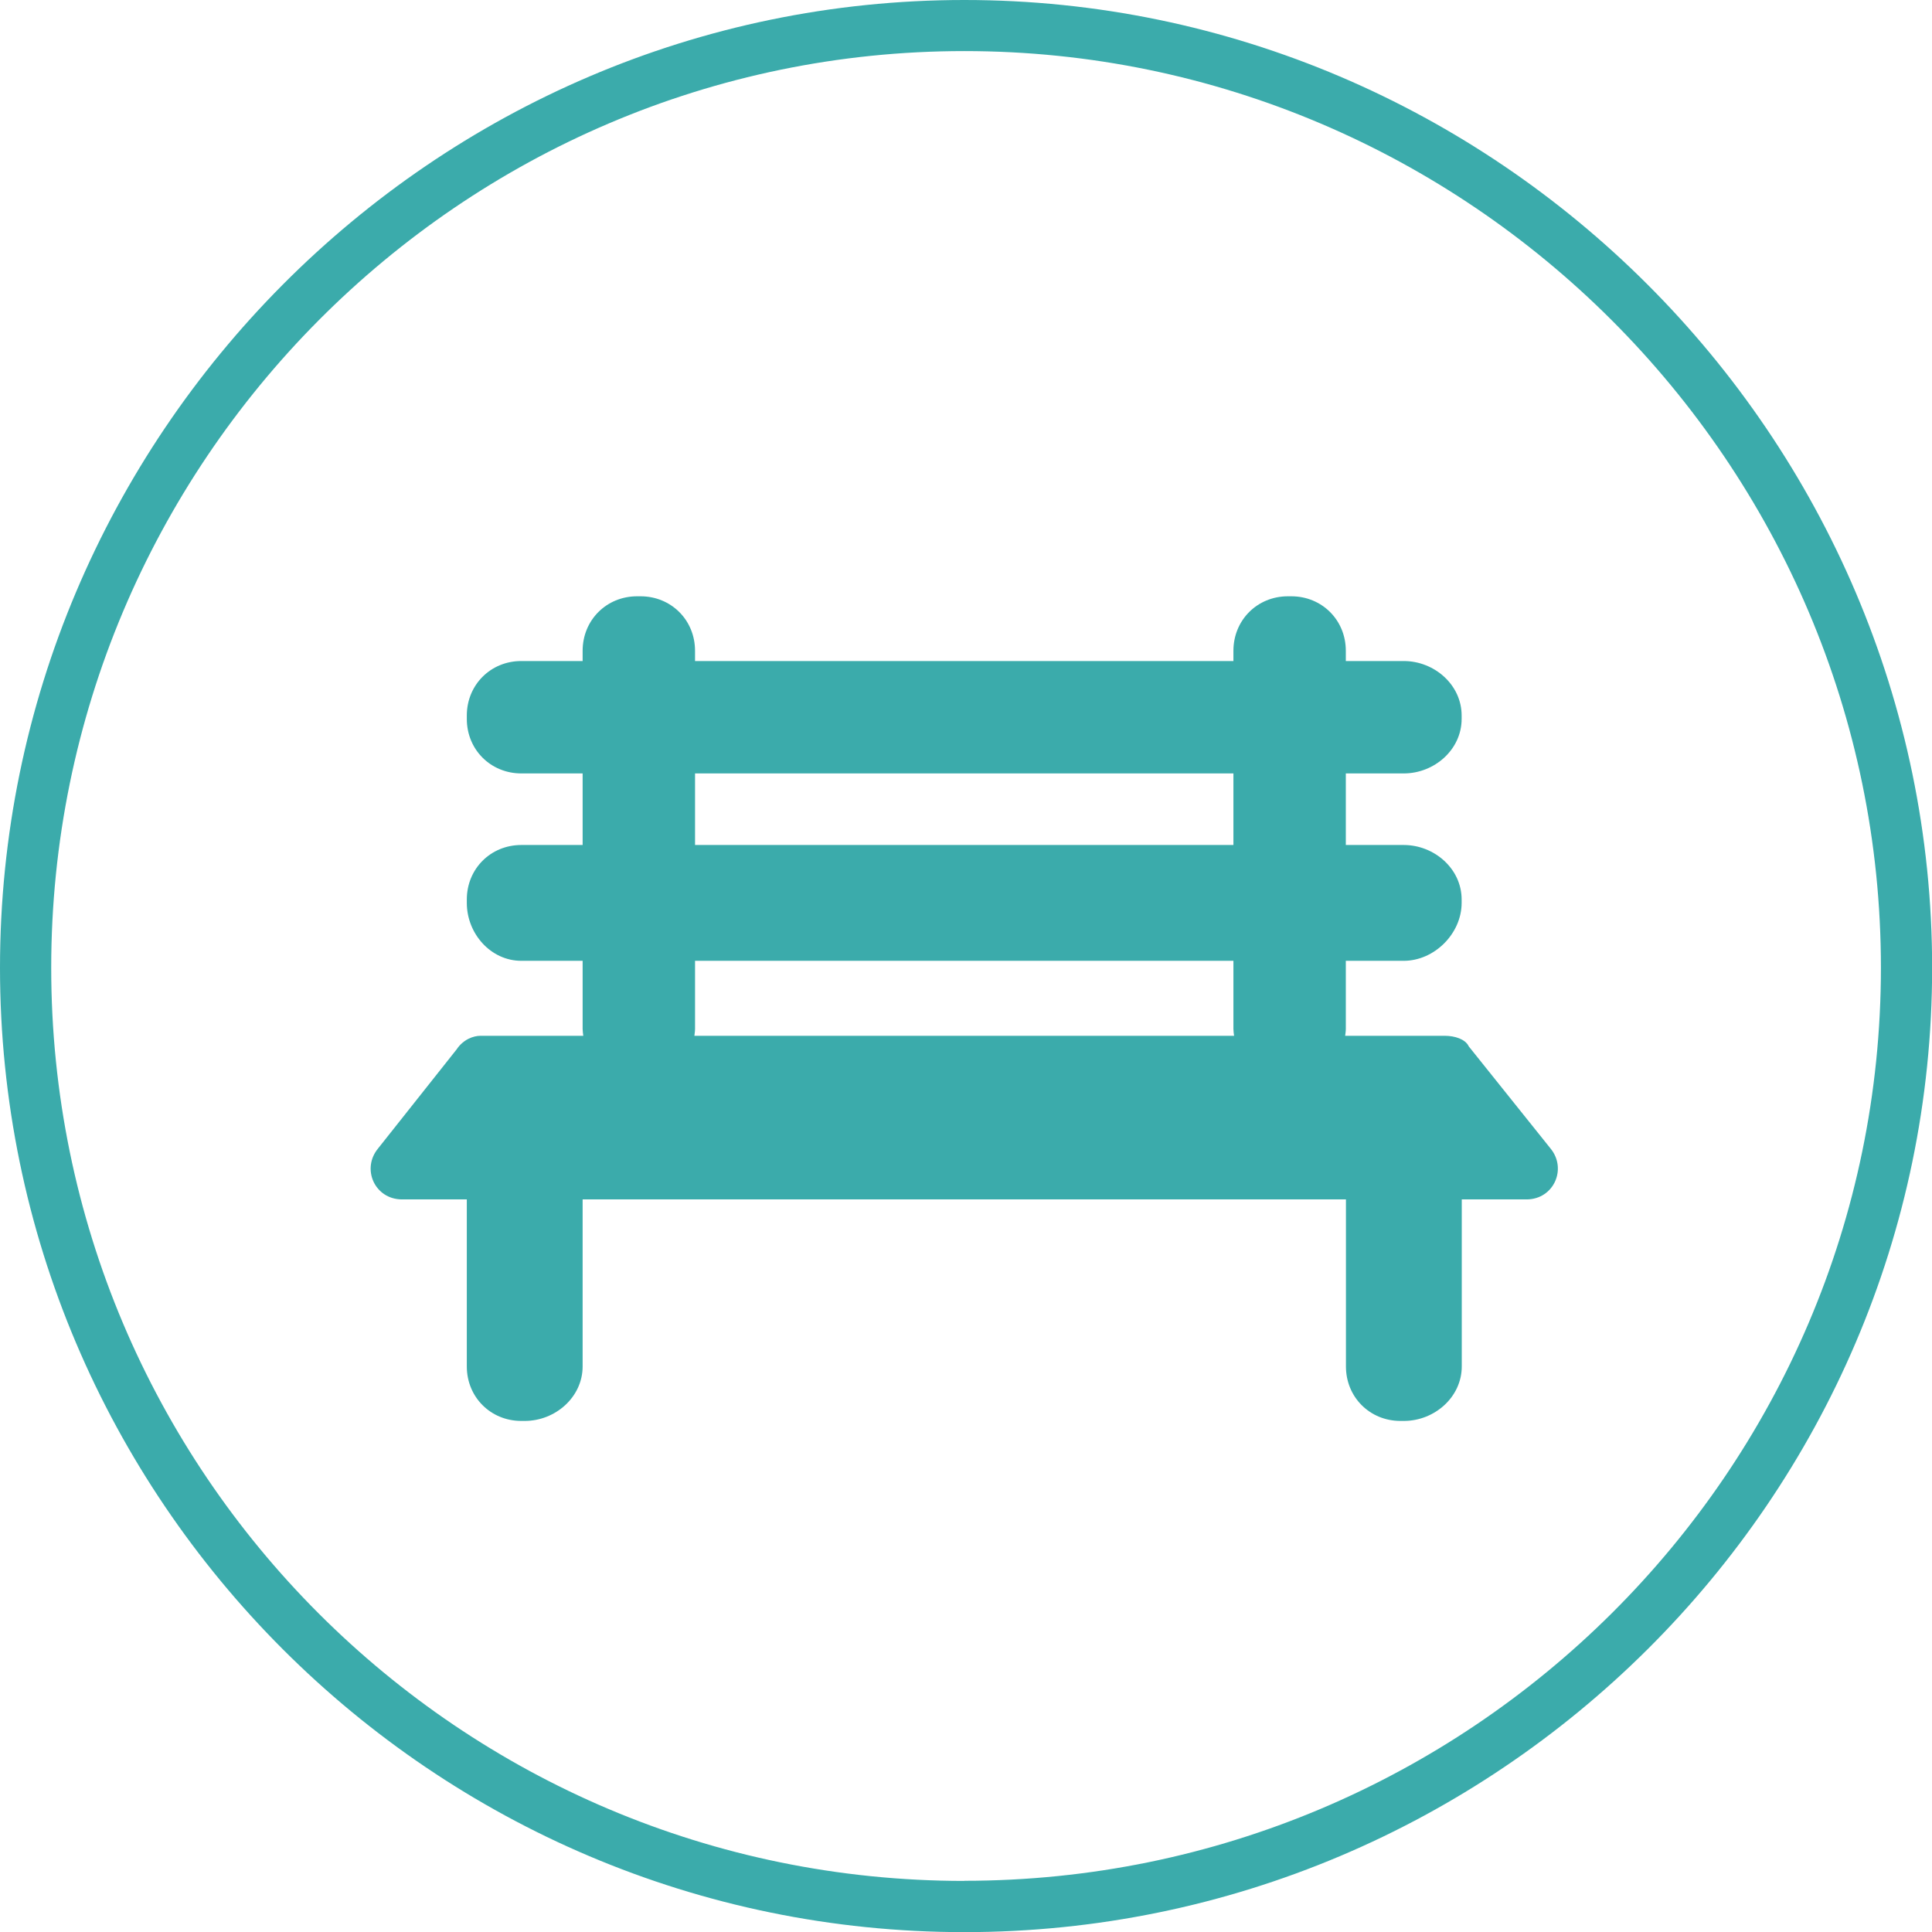
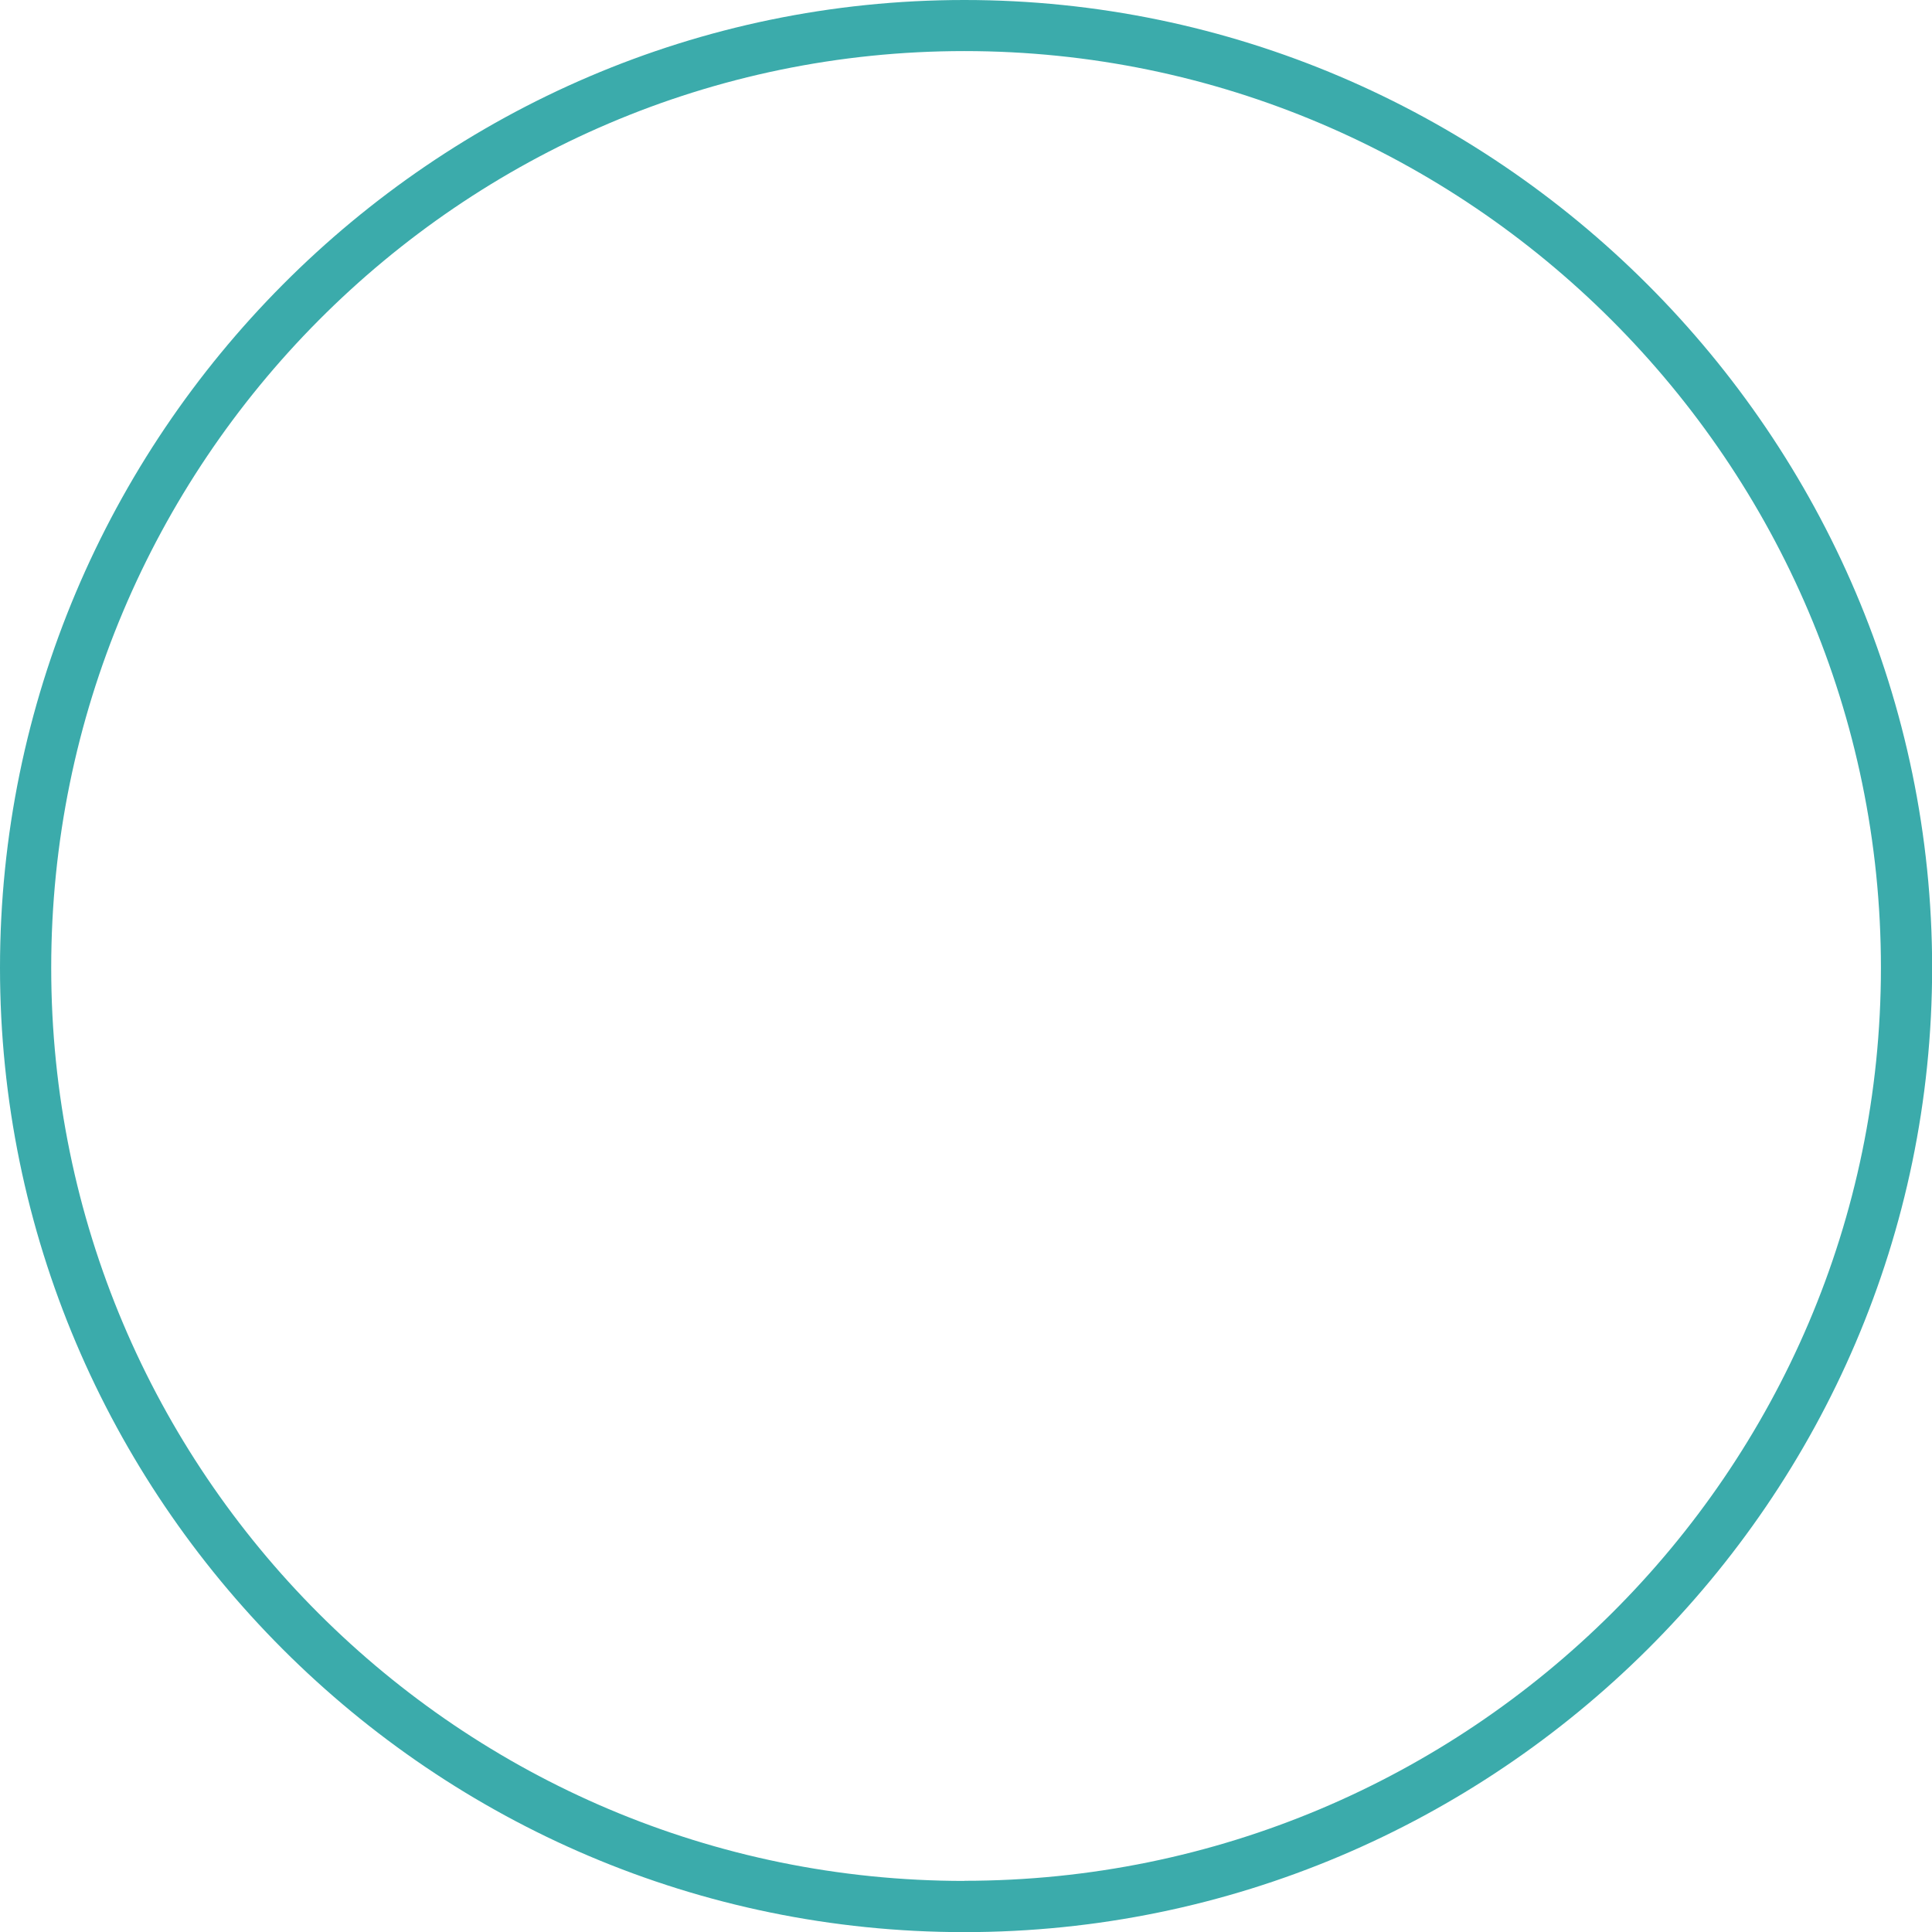
<svg xmlns="http://www.w3.org/2000/svg" id="Livello_2" viewBox="0 0 147.13 147.13">
  <defs>
    <style>.cls-1{fill:#3babab;}</style>
  </defs>
  <g id="Livello_1-2">
    <path class="cls-1" d="m73.44,0C32.96,0,0,33.22,0,73.7s32.96,73.44,73.44,73.44,73.7-32.96,73.7-73.44S113.92,0,73.44,0Zm0,143.24c-38.41,0-69.54-31.14-69.54-69.54S35.03,3.89,73.44,3.89s69.8,31.4,69.8,69.8-31.4,69.54-69.8,69.54Z" />
-     <path class="cls-1" d="m111.84,79.66c-.26-.52-1.04-.78-1.82-.78h-7.58c.02-.17.05-.34.05-.52v-5.19h4.41c2.34,0,4.41-2.08,4.41-4.41v-.26c0-2.34-2.08-4.15-4.41-4.15h-4.41v-5.45h4.41c2.34,0,4.41-1.82,4.41-4.15v-.26c0-2.34-2.08-4.15-4.41-4.15h-4.41v-.78c0-2.34-1.82-4.15-4.15-4.15h-.26c-2.34,0-4.15,1.82-4.15,4.15v.78h-41v-.78c0-2.34-1.82-4.15-4.15-4.15h-.26c-2.34,0-4.15,1.82-4.15,4.15v.78h-4.67c-2.34,0-4.15,1.82-4.15,4.15v.26c0,2.34,1.82,4.15,4.15,4.15h4.67v5.45h-4.67c-2.34,0-4.15,1.82-4.15,4.15v.26c0,2.34,1.82,4.41,4.15,4.41h4.67v5.19c0,.18.03.35.05.52h-7.83c-.52,0-1.3.26-1.82,1.04l-5.97,7.53c-1.3,1.56-.26,3.89,1.82,3.89h4.93v12.72c0,2.34,1.82,4.15,4.15,4.15h.26c2.34,0,4.41-1.82,4.41-4.15v-12.72h58.13v12.72c0,2.34,1.82,4.15,4.15,4.15h.26c2.34,0,4.41-1.82,4.41-4.15v-12.72h4.93c2.08,0,3.11-2.34,1.82-3.89l-6.23-7.78Zm-58.91-20.76h41v5.45h-41v-5.45Zm0,19.46v-5.19h41v5.19c0,.18.03.35.05.52h-41.1c.02-.17.05-.34.05-.52Z" />
  </g>
</svg>